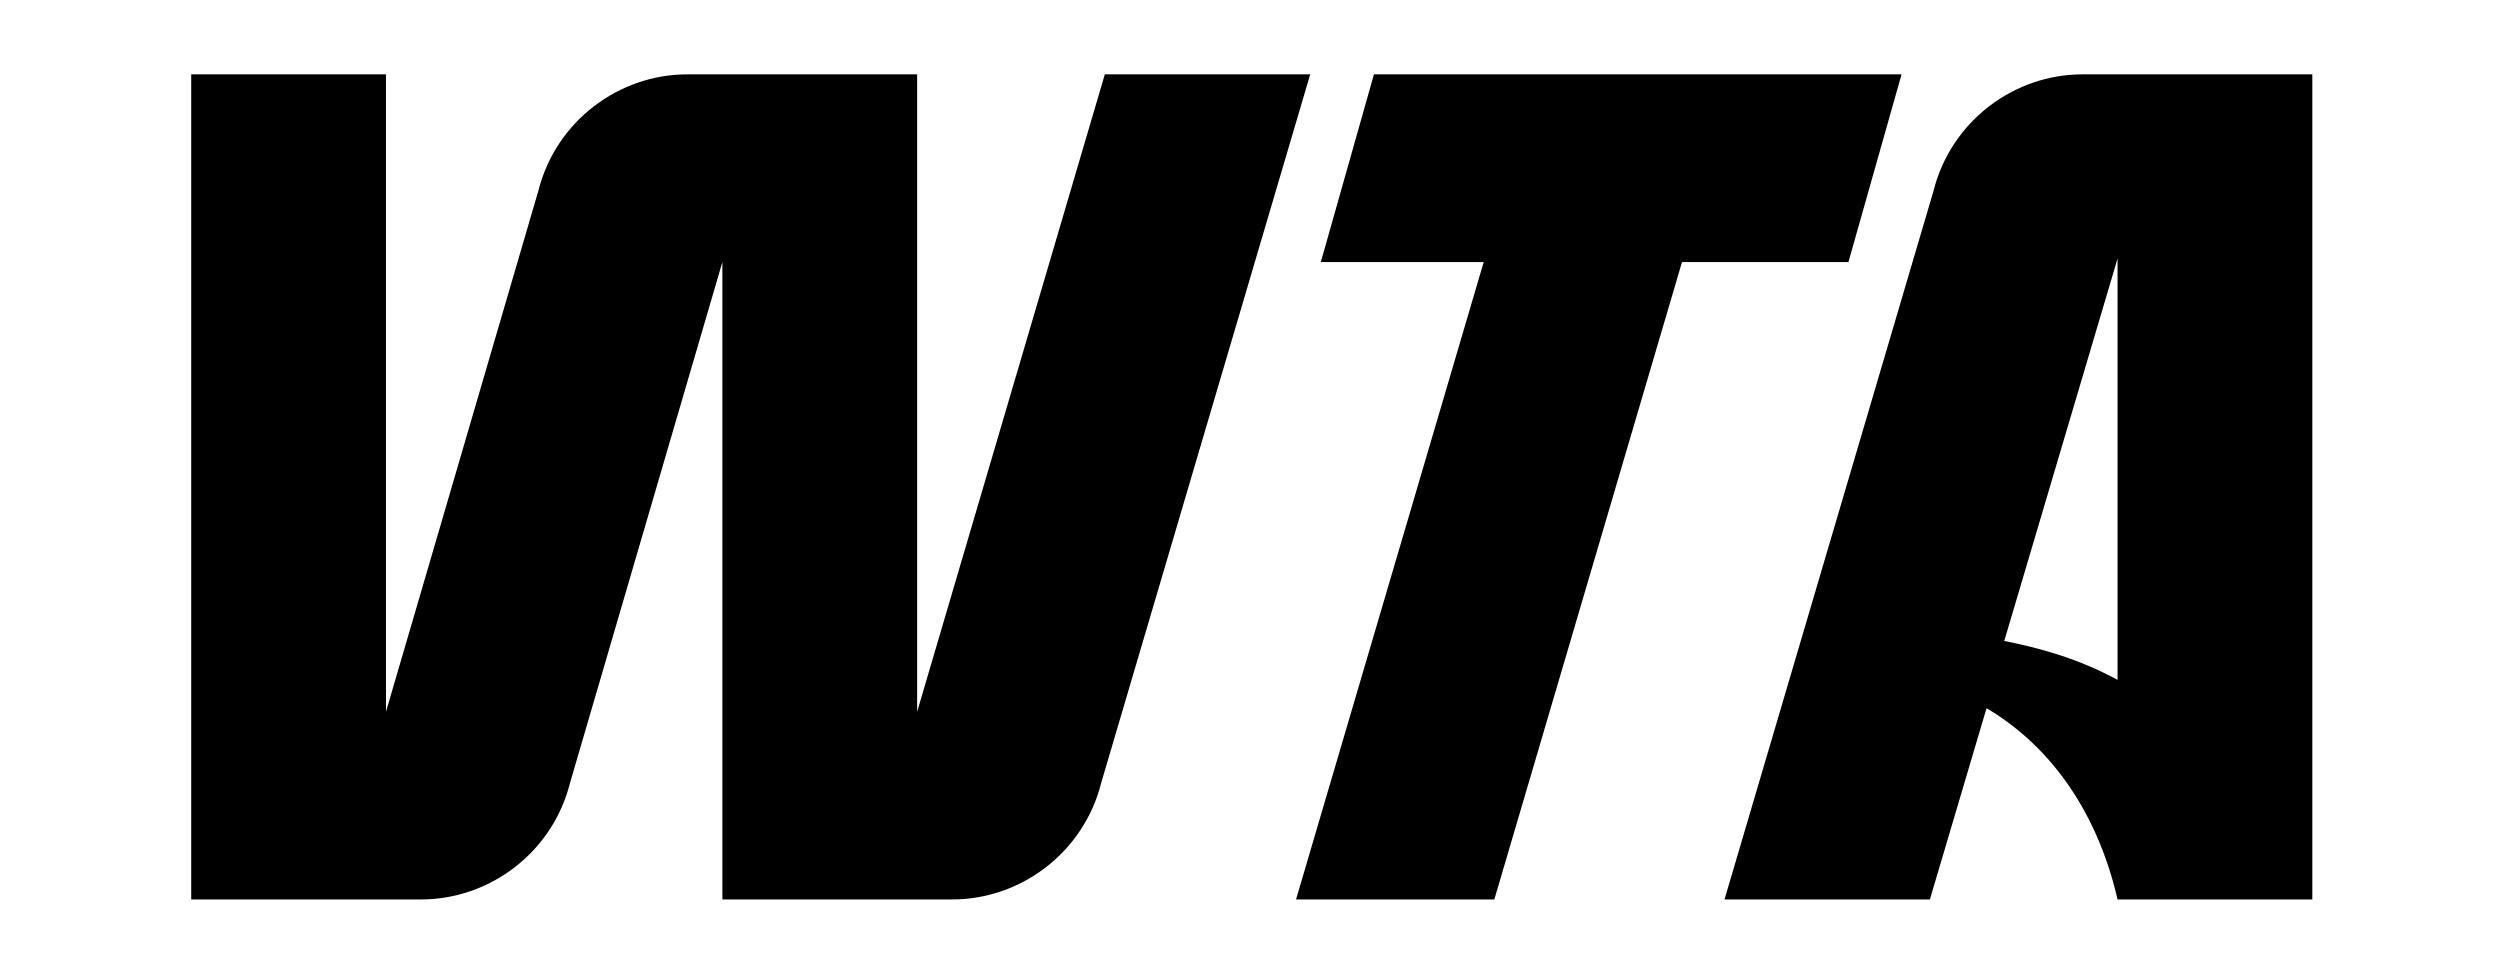
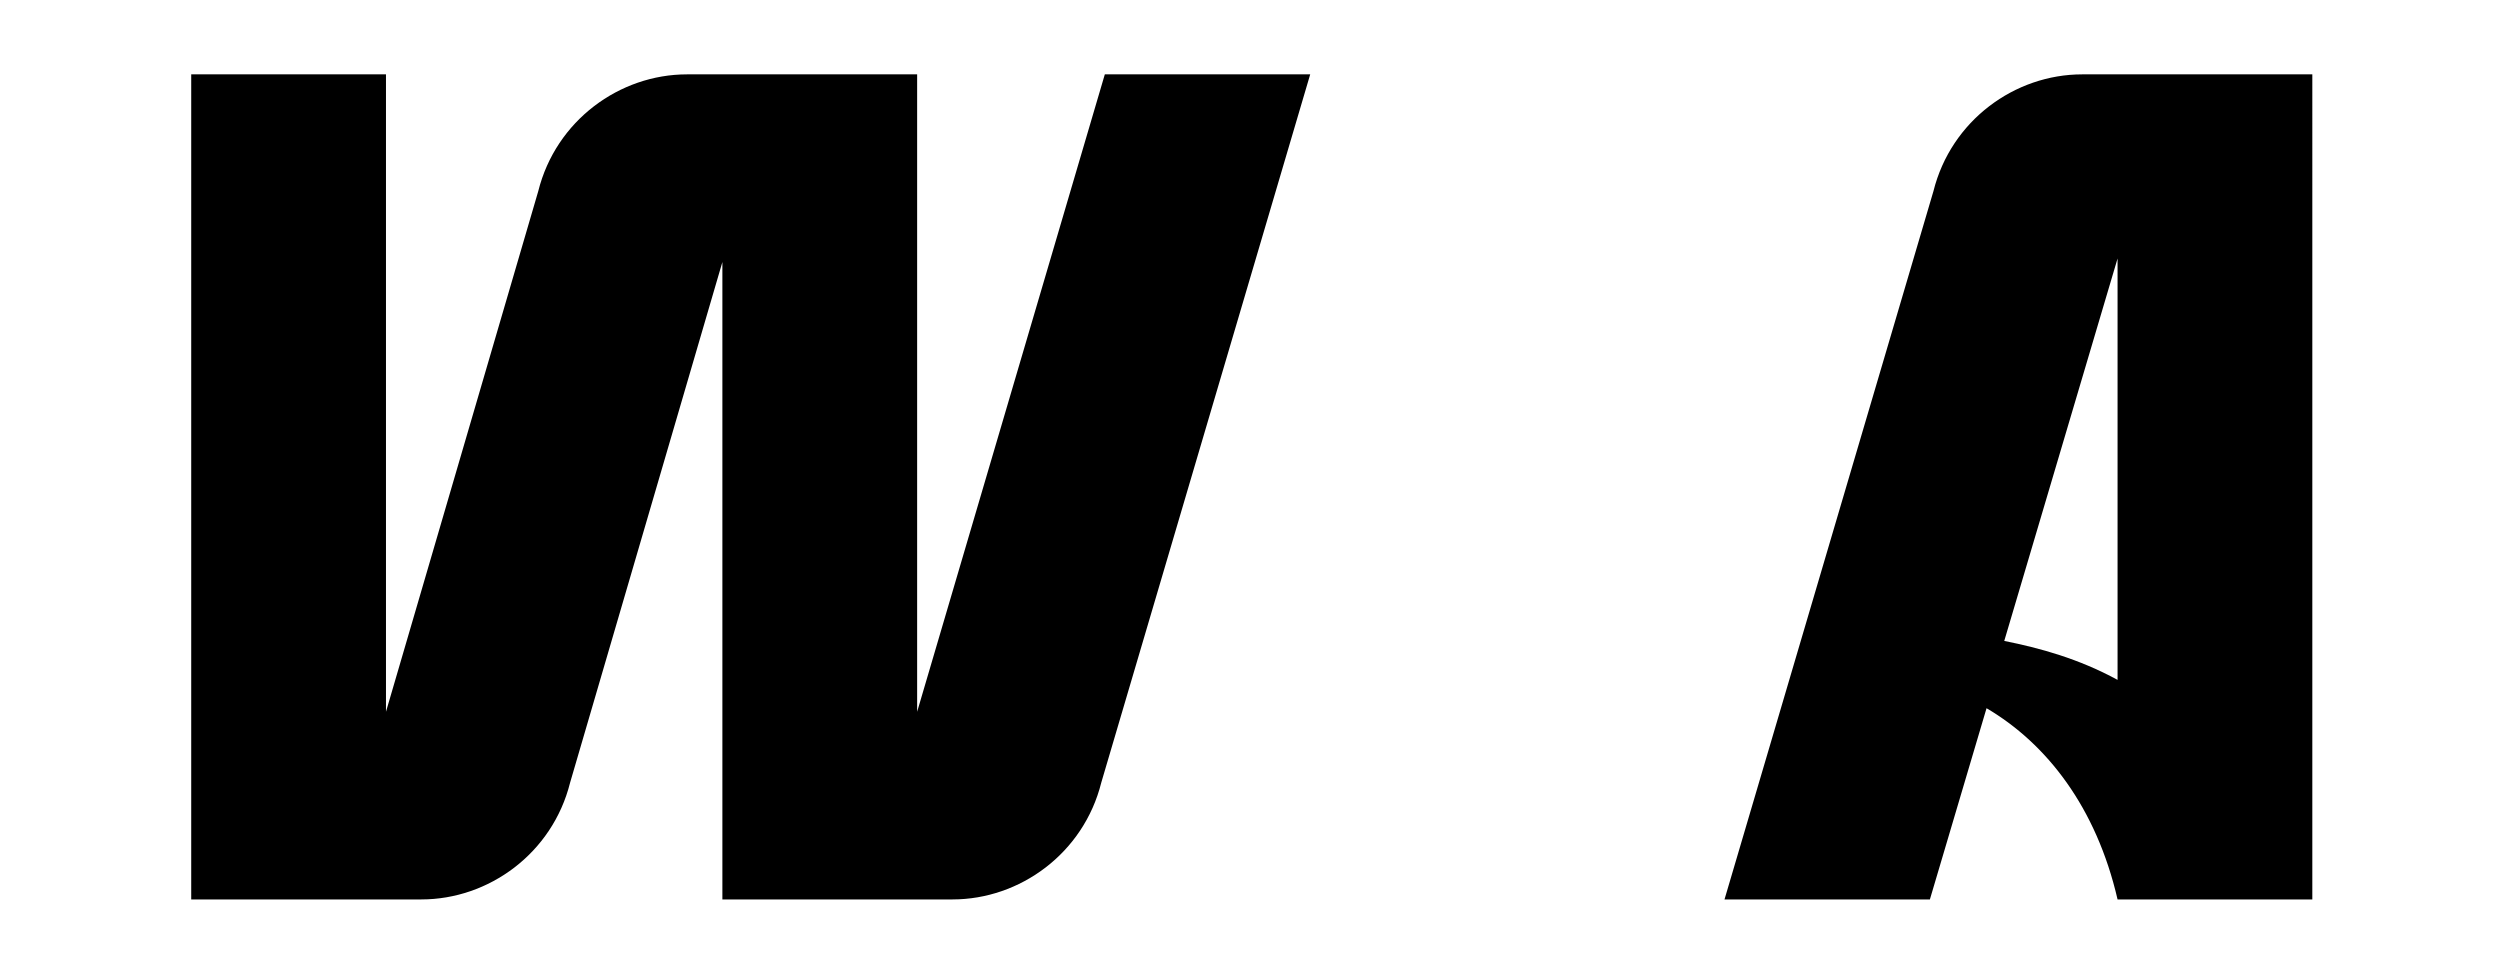
<svg xmlns="http://www.w3.org/2000/svg" id="Layer_1" version="1.1" viewBox="0 0 70.6 27.4">
  <path d="M58.8,2.1c-1.9,0-3.7,1.3-4.2,3.3l-5.9,20h5.8l1.6-5.4c1.7,1,3.1,2.8,3.7,5.4h5.5V2.1h-6.5,0ZM56.6,18.1l3.2-10.8v11.9c-1.1-.6-2.2-.9-3.2-1.1Z" />
  <path d="M31.2,2.1l-5.3,18V2.1h-6.5c-1.9,0-3.7,1.3-4.2,3.3l-4.3,14.7V2.1h-5.5v23.3h6.5c1.9,0,3.7-1.3,4.2-3.3l4.3-14.7v18h6.5c1.9,0,3.7-1.3,4.2-3.3l5.9-20s-5.8,0-5.8,0Z" />
-   <path d="M53.7,2.1h-14.9l-1.5,5.3h4.6l-5.3,18h5.6l5.3-18h4.7s1.5-5.3,1.5-5.3Z" />
</svg>